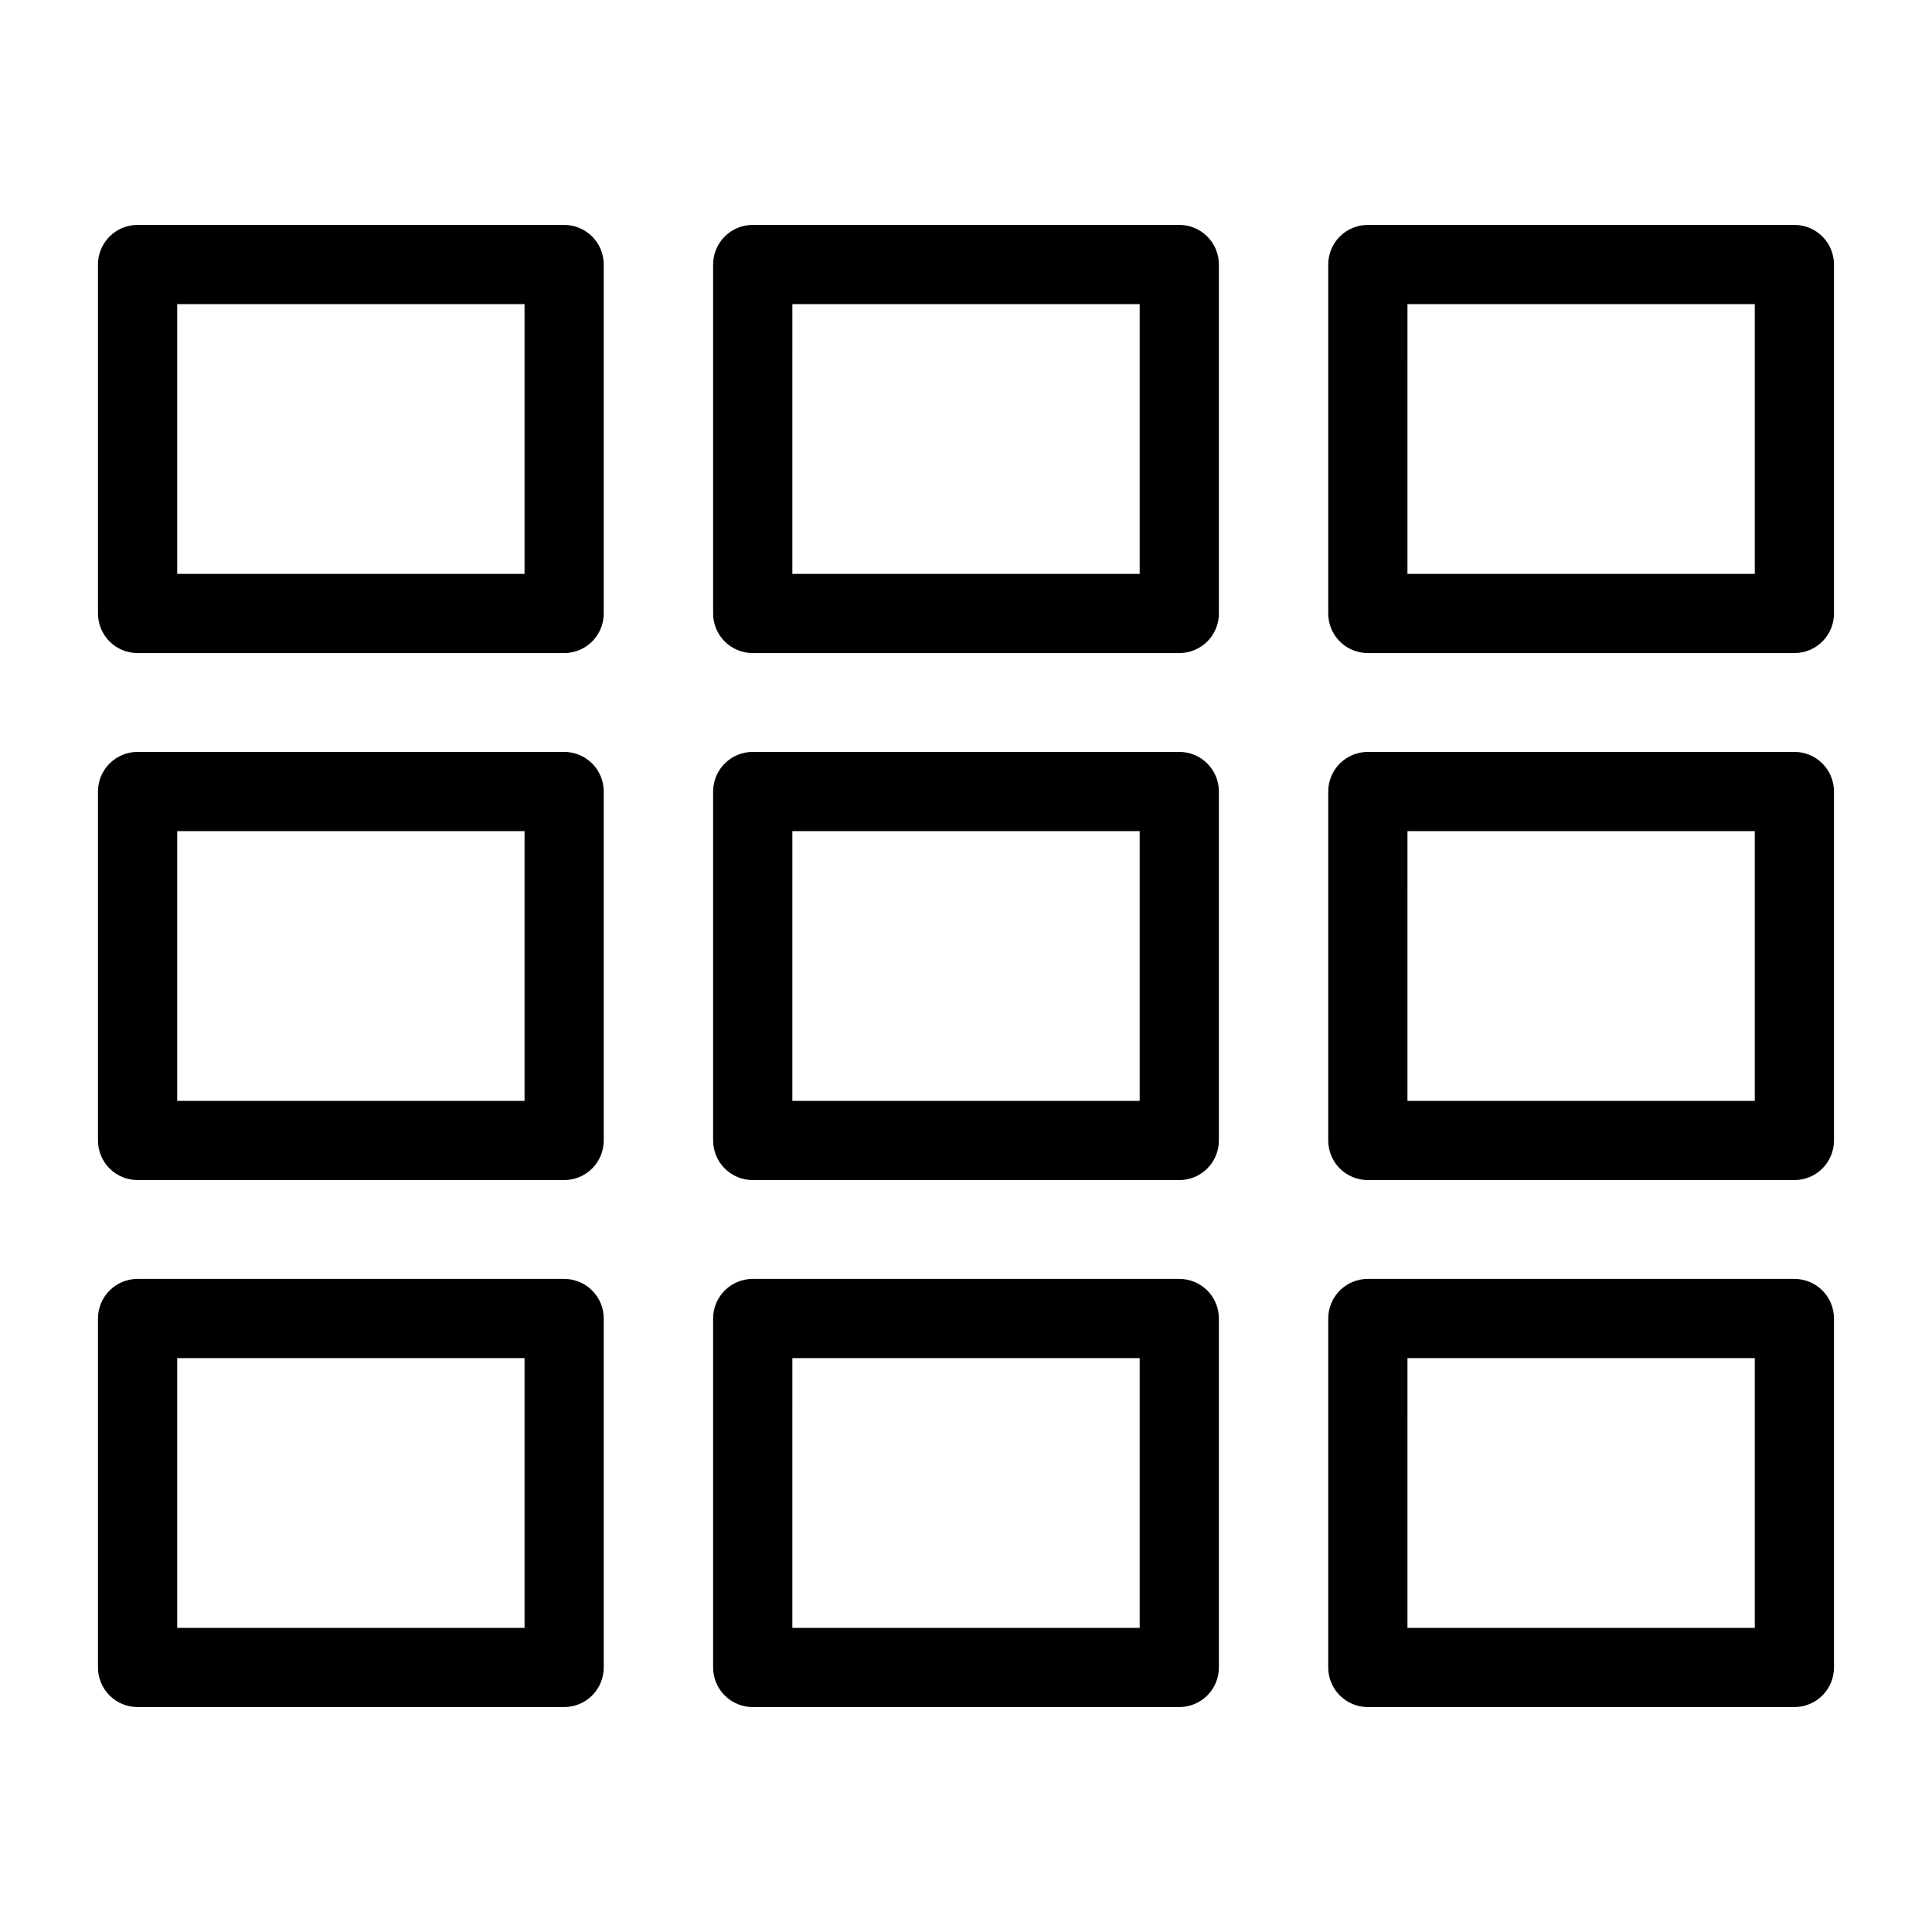
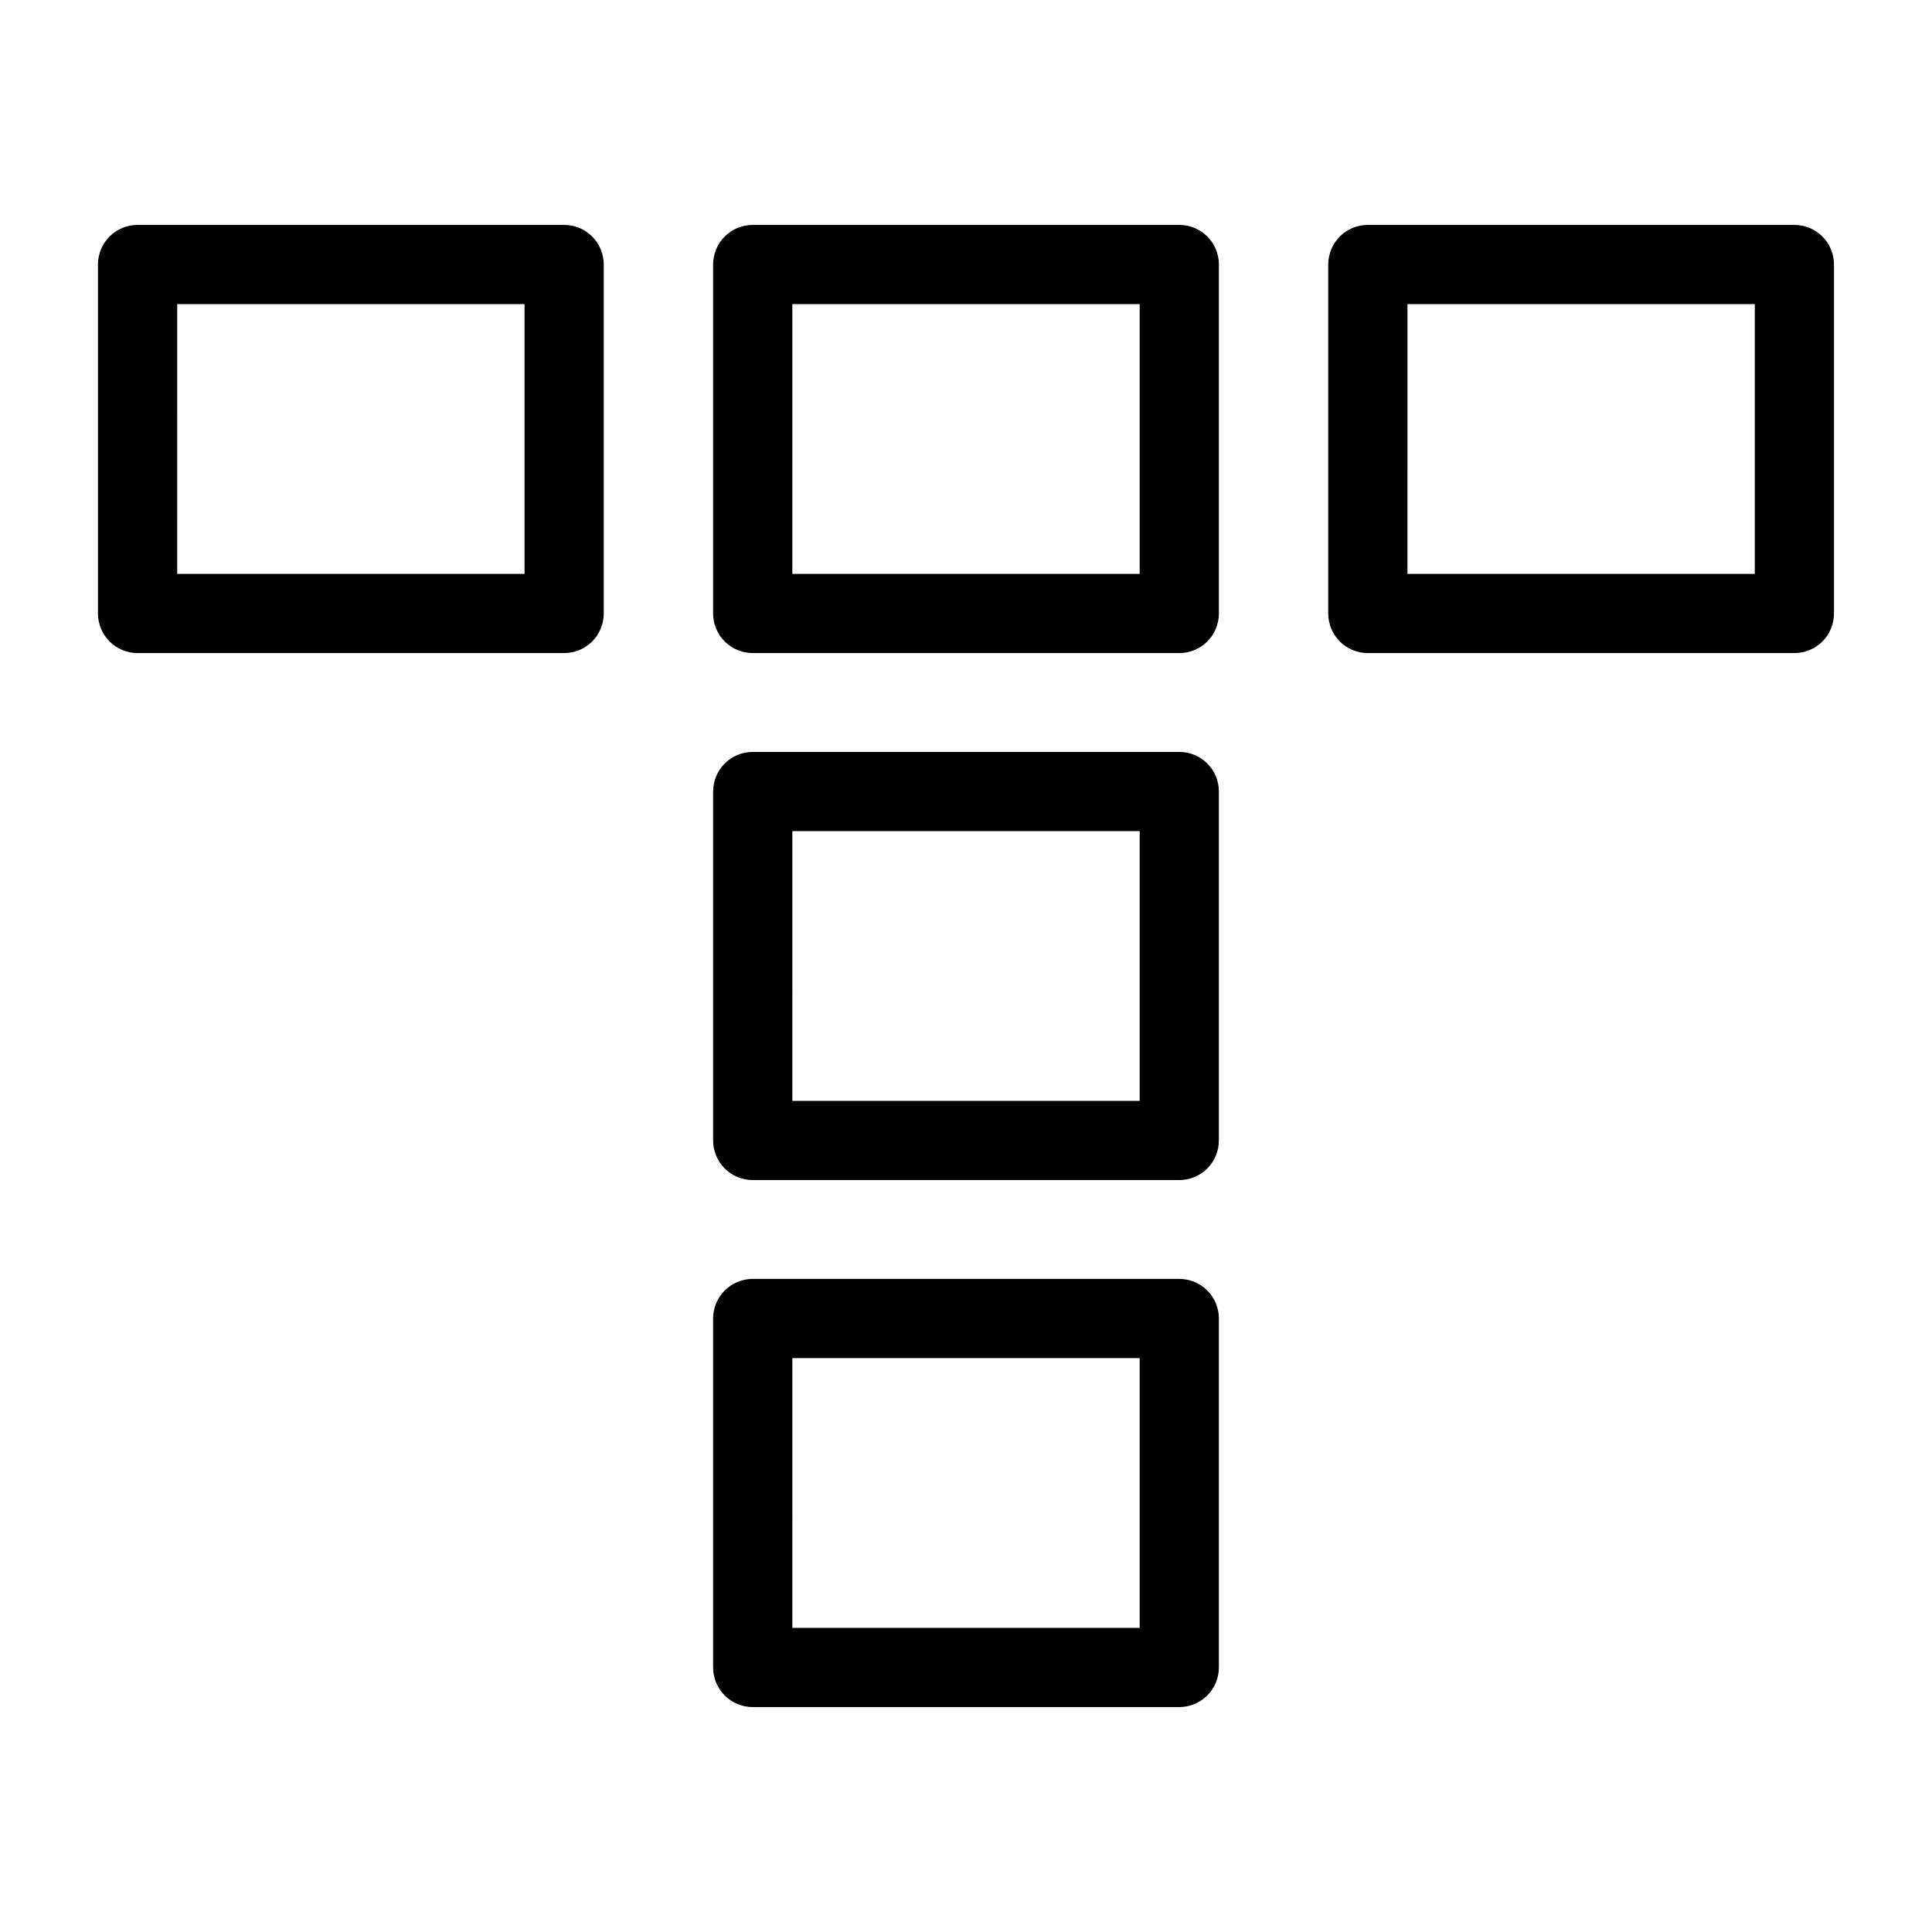
<svg xmlns="http://www.w3.org/2000/svg" fill="#000000" width="800px" height="800px" version="1.1" viewBox="144 144 512 512">
  <g>
    <path d="m293.5 317.07h-113.04c-2.785 0.004-5.453-1.102-7.422-3.07s-3.074-4.641-3.074-7.426v-92.473c0-2.785 1.105-5.457 3.074-7.426s4.637-3.074 7.422-3.07h113.04c2.785-0.004 5.457 1.102 7.426 3.07s3.074 4.641 3.07 7.426v92.477-0.004c0.004 2.785-1.102 5.457-3.07 7.426s-4.641 3.074-7.426 3.07zm-102.54-20.992h92.047v-71.48h-92.043z" />
    <path d="m456.52 317.07h-113.04c-2.785 0.004-5.453-1.102-7.422-3.07s-3.074-4.641-3.074-7.426v-92.473c0-2.785 1.105-5.457 3.074-7.426s4.637-3.074 7.422-3.07h113.04c2.785-0.004 5.457 1.102 7.426 3.07s3.074 4.641 3.07 7.426v92.477-0.004c0.004 2.785-1.102 5.457-3.07 7.426s-4.641 3.074-7.426 3.07zm-102.54-20.992h92.047v-71.48h-92.043z" />
    <path d="m619.53 317.07h-113.04c-2.785 0.004-5.453-1.102-7.422-3.07s-3.074-4.641-3.074-7.426v-92.473c0-2.785 1.105-5.457 3.074-7.426s4.637-3.074 7.422-3.07h113.04c2.785-0.004 5.457 1.102 7.426 3.07 1.965 1.969 3.07 4.641 3.07 7.426v92.477-0.004c0 2.785-1.105 5.457-3.07 7.426-1.969 1.969-4.641 3.074-7.426 3.07zm-102.54-20.992h92.047v-71.48h-92.043z" />
-     <path d="m293.5 456.73h-113.04c-2.785 0.004-5.453-1.102-7.422-3.07s-3.074-4.641-3.074-7.422v-92.477c0-2.785 1.105-5.457 3.074-7.422 1.969-1.969 4.637-3.074 7.422-3.074h113.04c2.785 0 5.457 1.105 7.426 3.074 1.969 1.965 3.074 4.637 3.07 7.422v92.477c0.004 2.781-1.102 5.453-3.07 7.422s-4.641 3.074-7.426 3.07zm-102.54-20.992 92.047 0.004v-71.484h-92.043z" />
    <path d="m456.52 456.73h-113.04c-2.785 0.004-5.453-1.102-7.422-3.07s-3.074-4.641-3.074-7.422v-92.477c0-2.785 1.105-5.457 3.074-7.422 1.969-1.969 4.637-3.074 7.422-3.074h113.04c2.785 0 5.457 1.105 7.426 3.074 1.969 1.965 3.074 4.637 3.07 7.422v92.477c0.004 2.781-1.102 5.453-3.07 7.422s-4.641 3.074-7.426 3.07zm-102.54-20.992h92.047v-71.48h-92.043z" />
-     <path d="m619.53 456.73h-113.04c-2.785 0.004-5.453-1.102-7.422-3.07s-3.074-4.641-3.074-7.422v-92.477c0-2.785 1.105-5.457 3.074-7.422 1.969-1.969 4.637-3.074 7.422-3.074h113.04c2.785 0 5.457 1.105 7.426 3.074 1.965 1.965 3.07 4.637 3.07 7.422v92.477c0 2.781-1.105 5.453-3.07 7.422-1.969 1.969-4.641 3.074-7.426 3.07zm-102.54-20.992h92.047v-71.48h-92.043z" />
-     <path d="m293.5 596.39h-113.04c-2.785 0-5.453-1.105-7.422-3.074s-3.074-4.641-3.074-7.422v-92.477c0-2.785 1.105-5.453 3.074-7.422s4.637-3.074 7.422-3.074h113.04c2.785 0 5.457 1.105 7.426 3.074s3.074 4.637 3.07 7.422v92.477c0.004 2.781-1.102 5.453-3.07 7.422s-4.641 3.074-7.426 3.074zm-102.54-20.992h92.047v-71.484h-92.043z" />
    <path d="m456.52 596.39h-113.04c-2.785 0-5.453-1.105-7.422-3.074s-3.074-4.641-3.074-7.422v-92.477c0-2.785 1.105-5.453 3.074-7.422s4.637-3.074 7.422-3.074h113.04c2.785 0 5.457 1.105 7.426 3.074s3.074 4.637 3.07 7.422v92.477c0.004 2.781-1.102 5.453-3.07 7.422s-4.641 3.074-7.426 3.074zm-102.54-20.992h92.047v-71.484h-92.043z" />
-     <path d="m619.53 596.39h-113.04c-2.785 0-5.453-1.105-7.422-3.074s-3.074-4.641-3.074-7.422v-92.477c0-2.785 1.105-5.453 3.074-7.422s4.637-3.074 7.422-3.074h113.04c2.785 0 5.457 1.105 7.426 3.074 1.965 1.969 3.07 4.637 3.07 7.422v92.477c0 2.781-1.105 5.453-3.07 7.422-1.969 1.969-4.641 3.074-7.426 3.074zm-102.54-20.992h92.047v-71.484h-92.043z" />
  </g>
</svg>